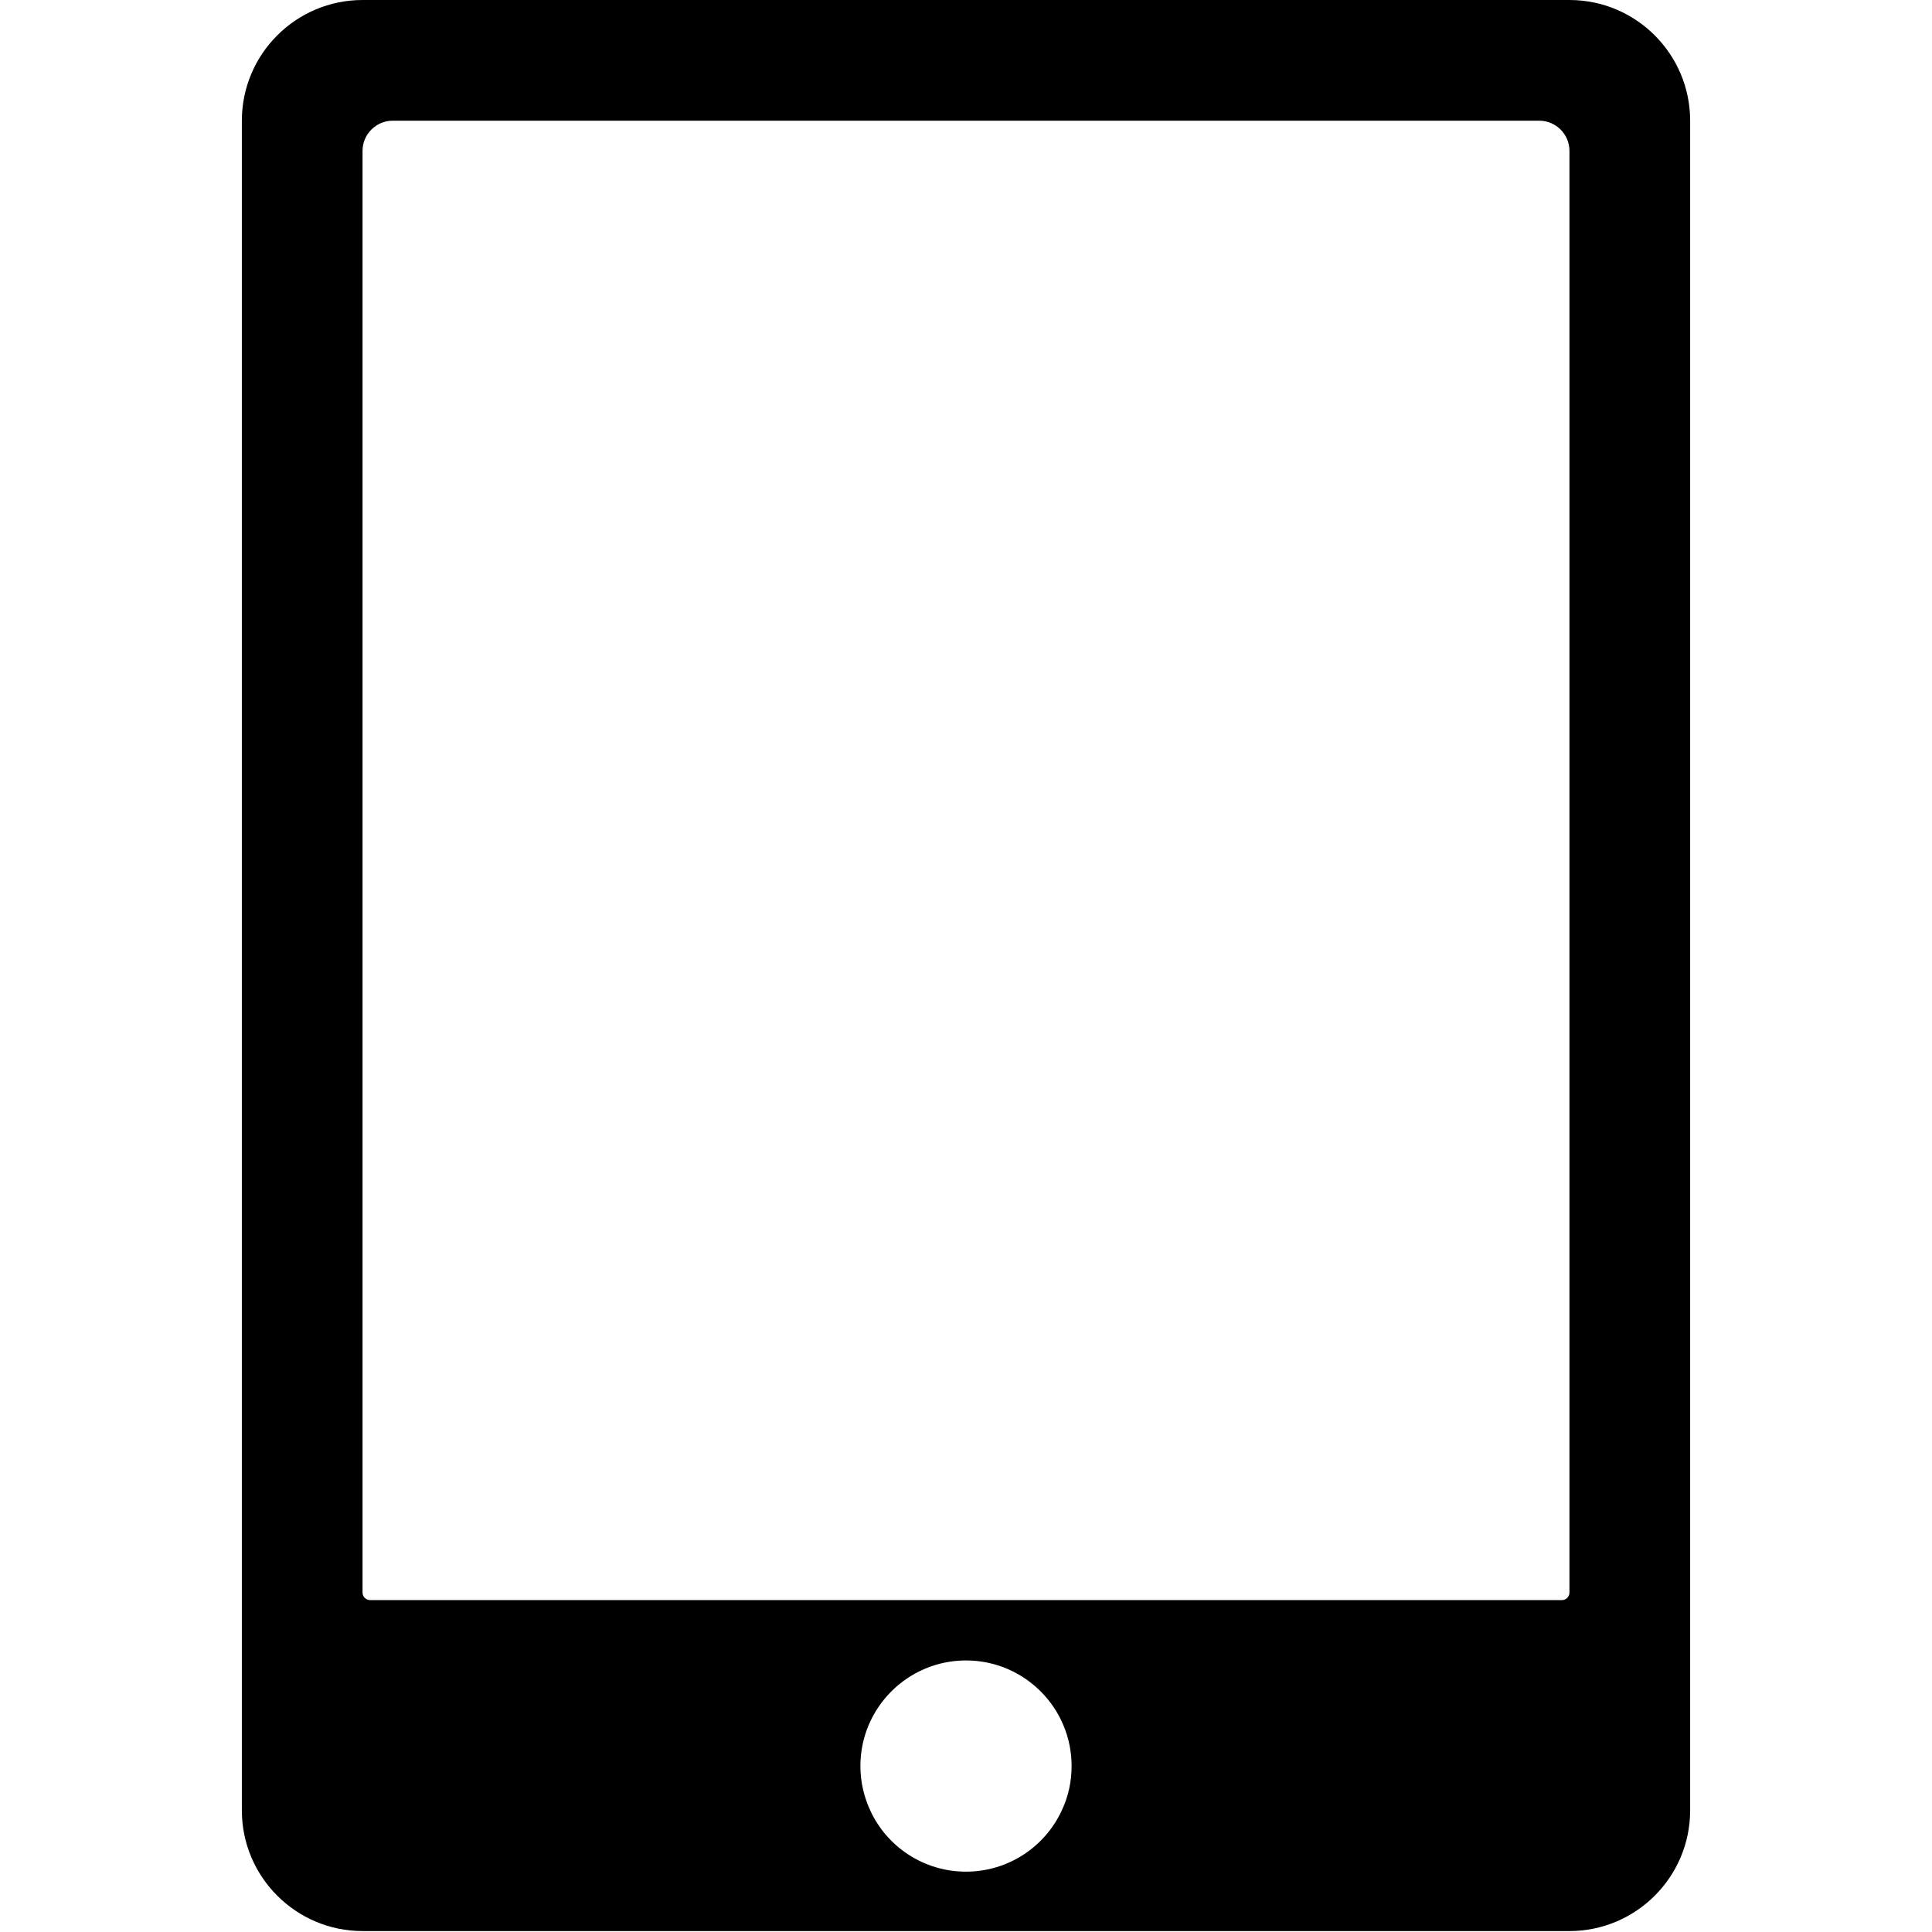
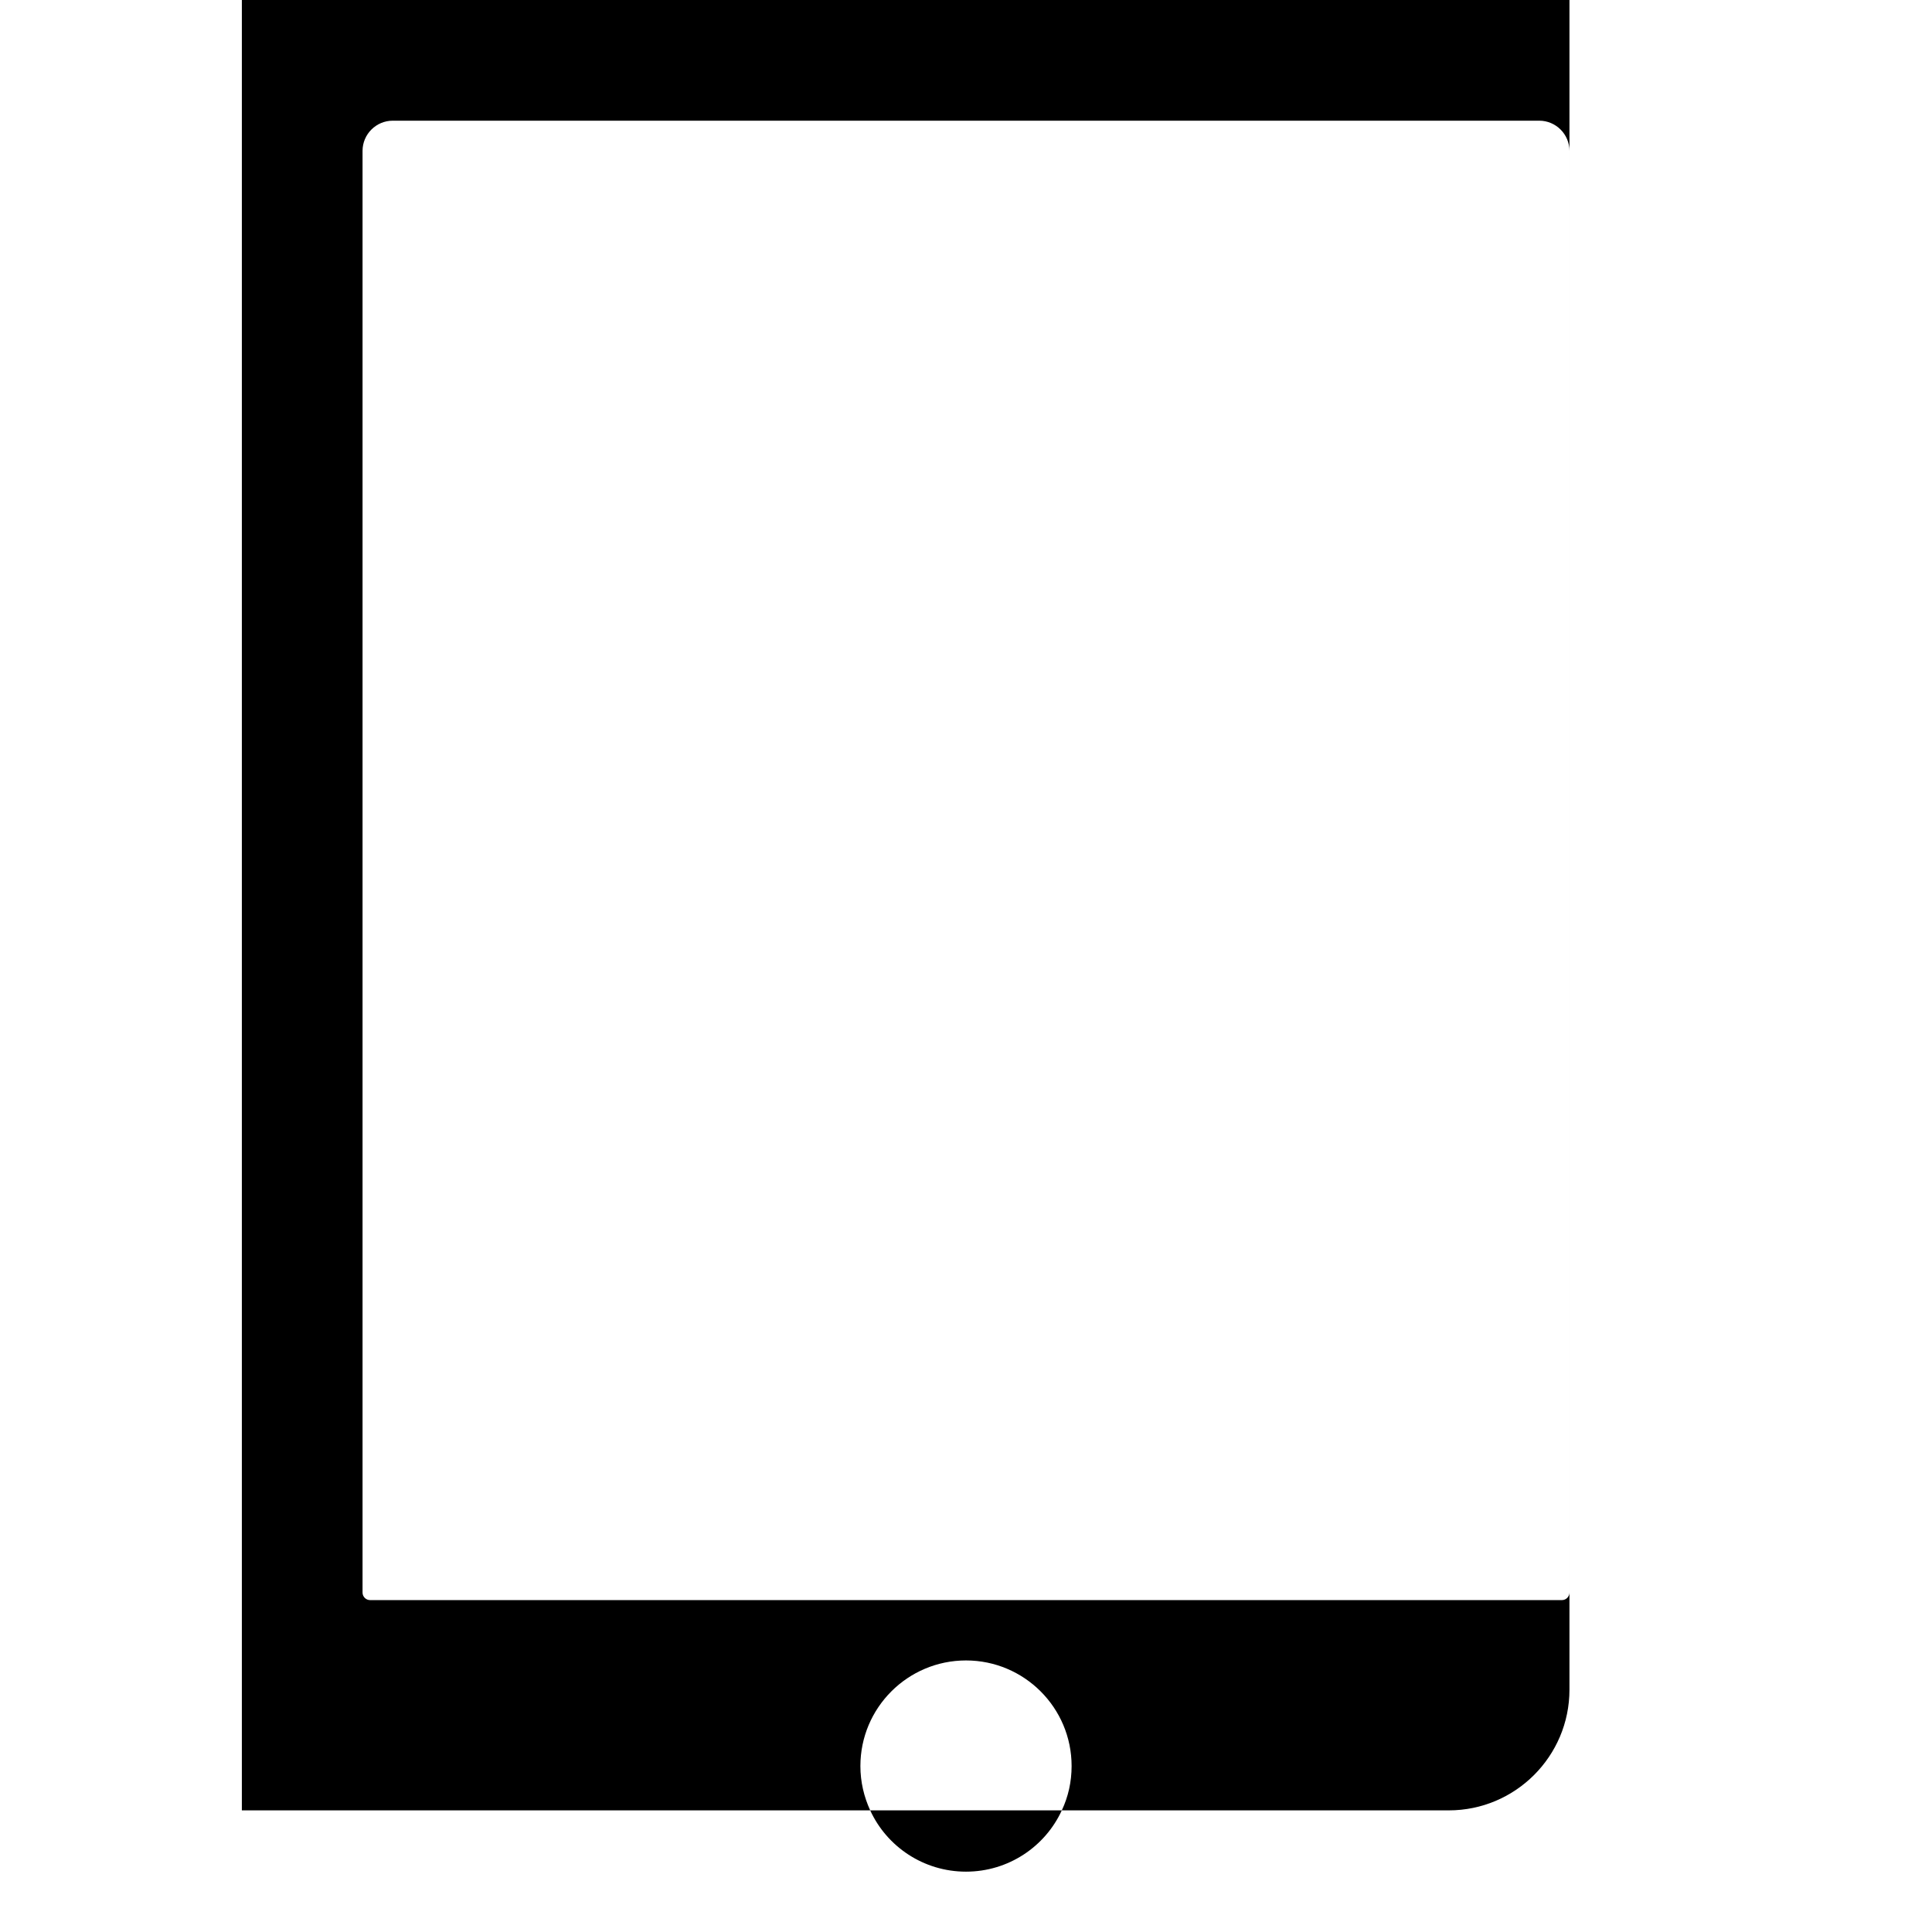
<svg xmlns="http://www.w3.org/2000/svg" t="1711956021092" class="icon" viewBox="0 0 1024 1024" version="1.1" p-id="6449" width="48" height="48">
-   <path d="M128.187 63.969v895.563c0 35.283 28.686 63.969 63.969 63.969h639.688c35.283 0 63.969-28.686 63.969-63.969v-895.563c0-35.283-28.686-63.969-63.969-63.969H192.156c-35.283 0-63.969 28.686-63.969 63.969z m79.961 0h607.703c8.796 0 15.992 7.196 15.992 15.992V844.088c0 2.199-1.799 3.998-3.998 3.998H196.154c-2.199 0-3.998-1.799-3.998-3.998V79.961c0-8.796 7.196-15.992 15.992-15.992z m253.076 895.563c-3.298-7.196-5.197-15.093-5.197-23.489 0-30.885 25.088-55.973 55.973-55.973s55.973 25.088 55.973 55.973c0 8.396-1.799 16.292-5.197 23.489C553.98 978.722 534.489 992.016 512 992.016s-41.98-13.294-50.775-32.484z" p-id="6450" />
+   <path d="M128.187 63.969v895.563h639.688c35.283 0 63.969-28.686 63.969-63.969v-895.563c0-35.283-28.686-63.969-63.969-63.969H192.156c-35.283 0-63.969 28.686-63.969 63.969z m79.961 0h607.703c8.796 0 15.992 7.196 15.992 15.992V844.088c0 2.199-1.799 3.998-3.998 3.998H196.154c-2.199 0-3.998-1.799-3.998-3.998V79.961c0-8.796 7.196-15.992 15.992-15.992z m253.076 895.563c-3.298-7.196-5.197-15.093-5.197-23.489 0-30.885 25.088-55.973 55.973-55.973s55.973 25.088 55.973 55.973c0 8.396-1.799 16.292-5.197 23.489C553.98 978.722 534.489 992.016 512 992.016s-41.98-13.294-50.775-32.484z" p-id="6450" />
</svg>